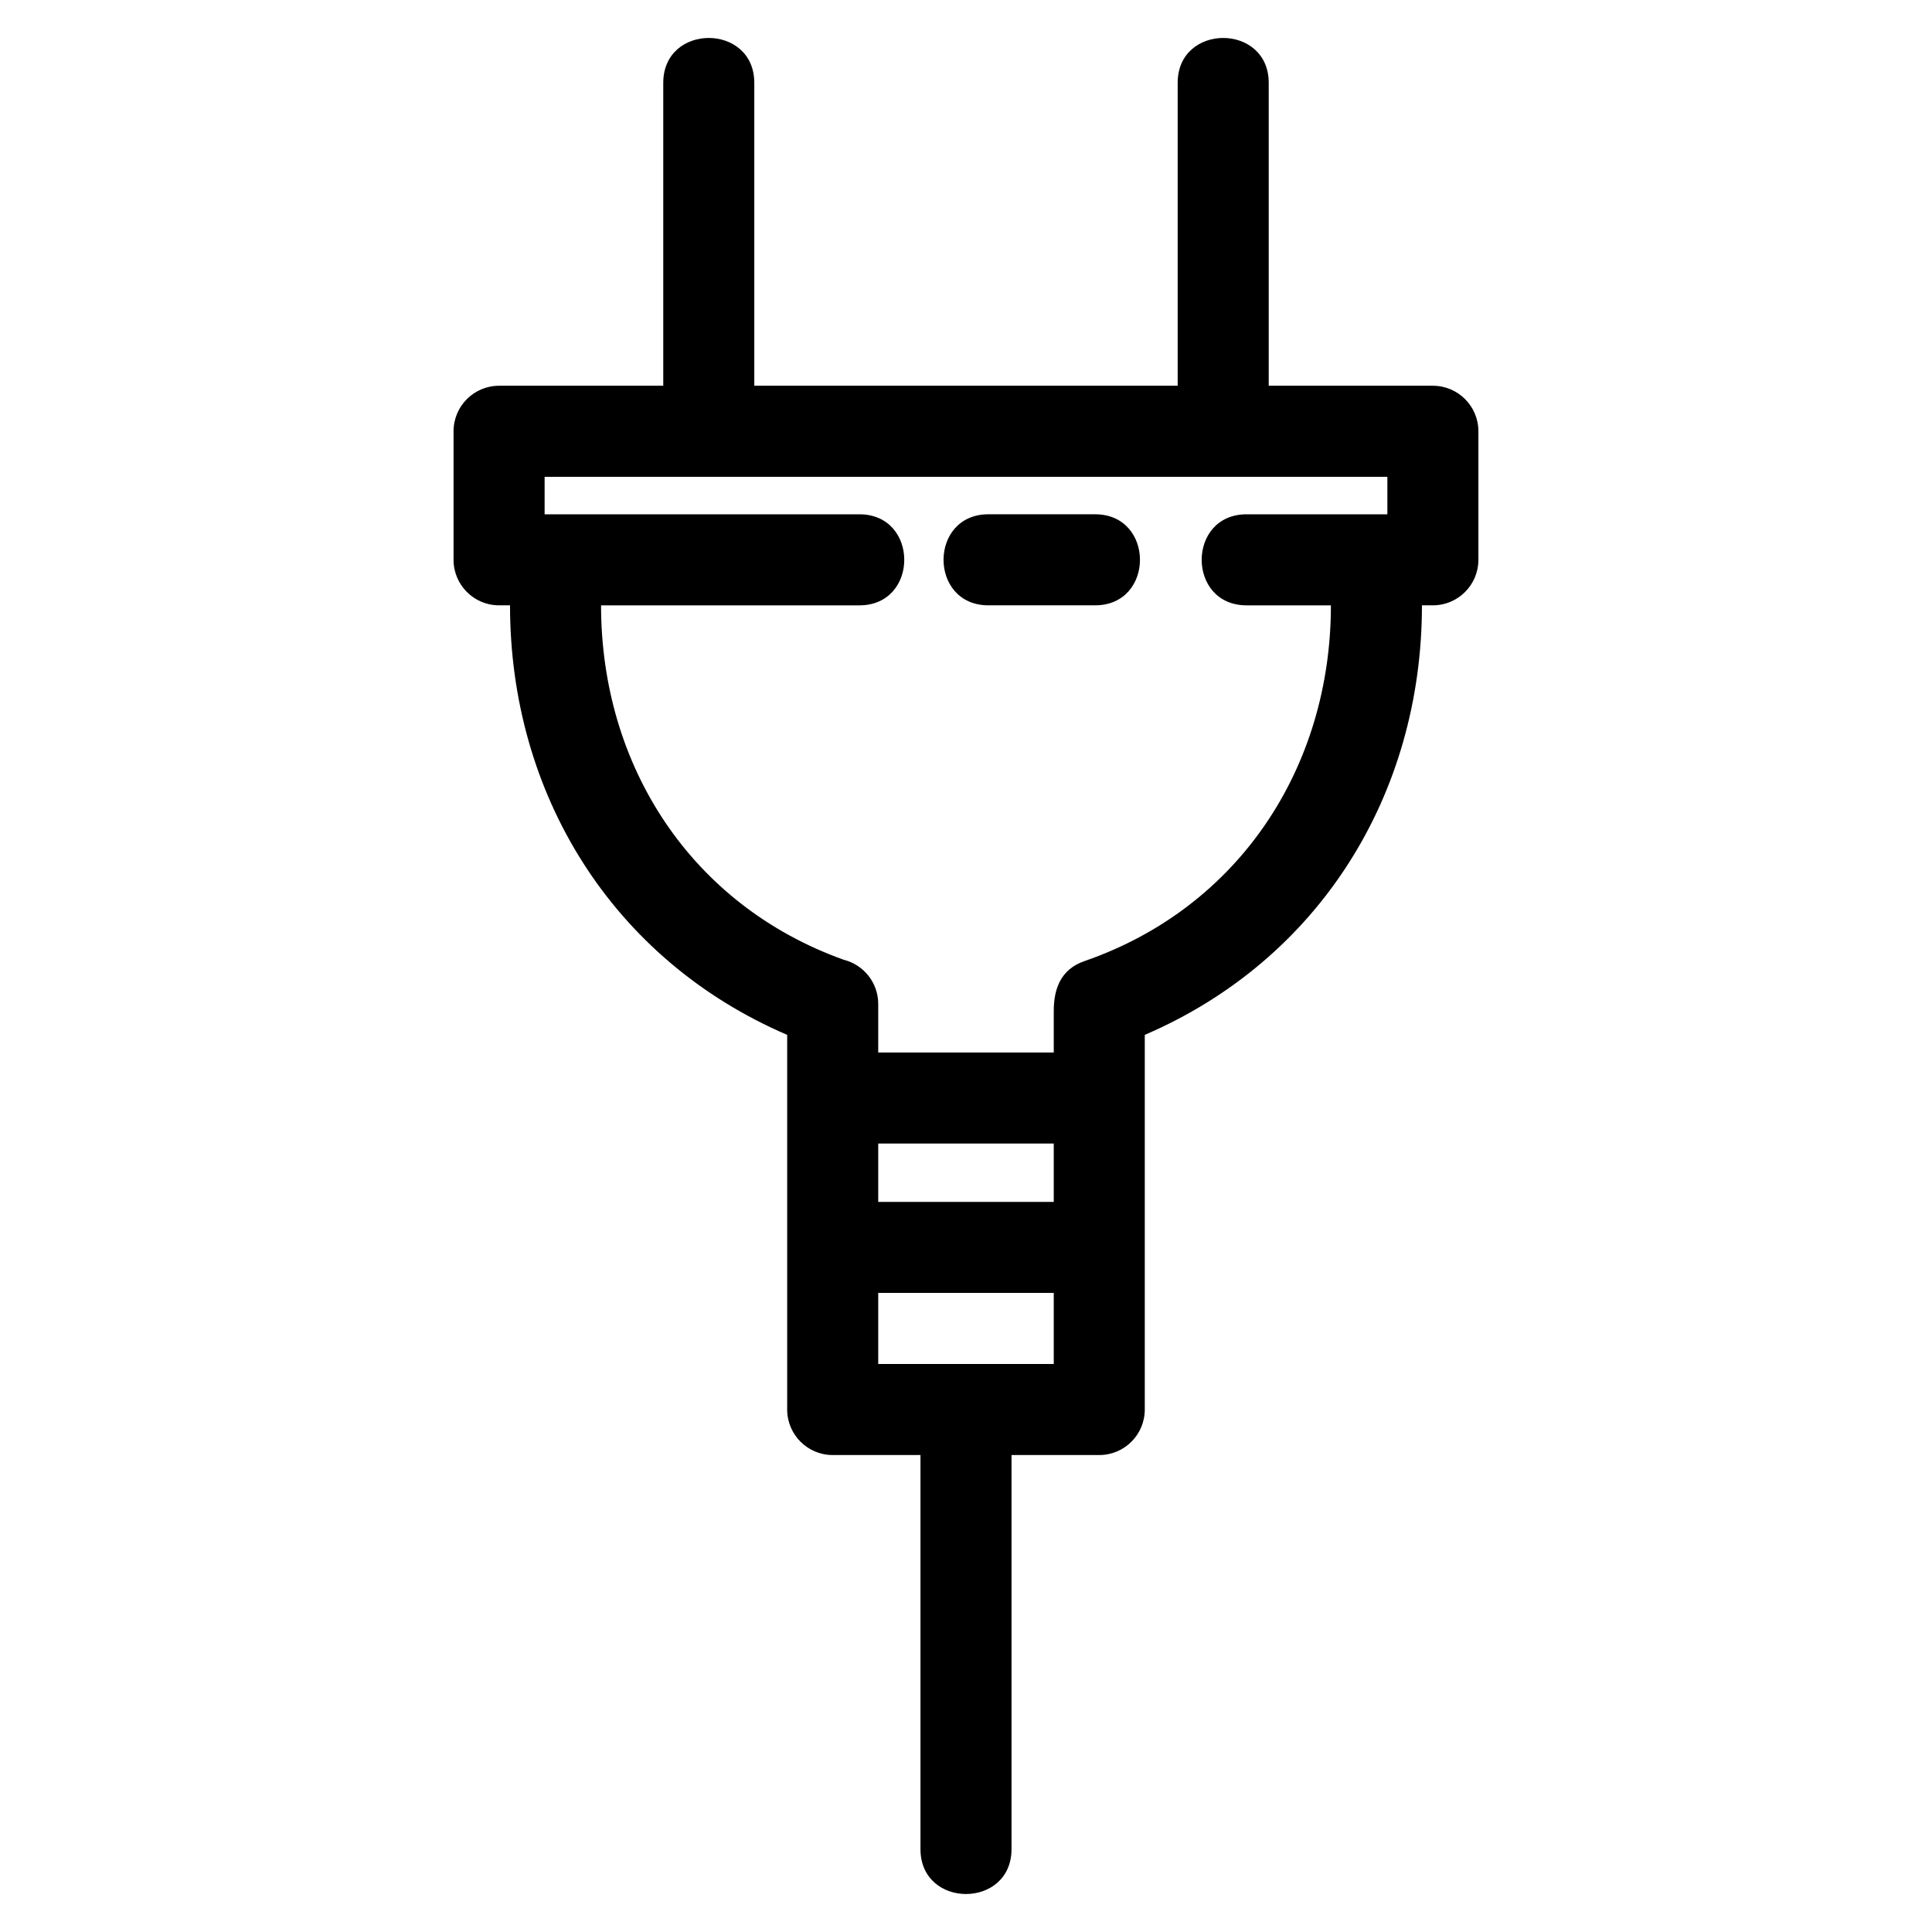
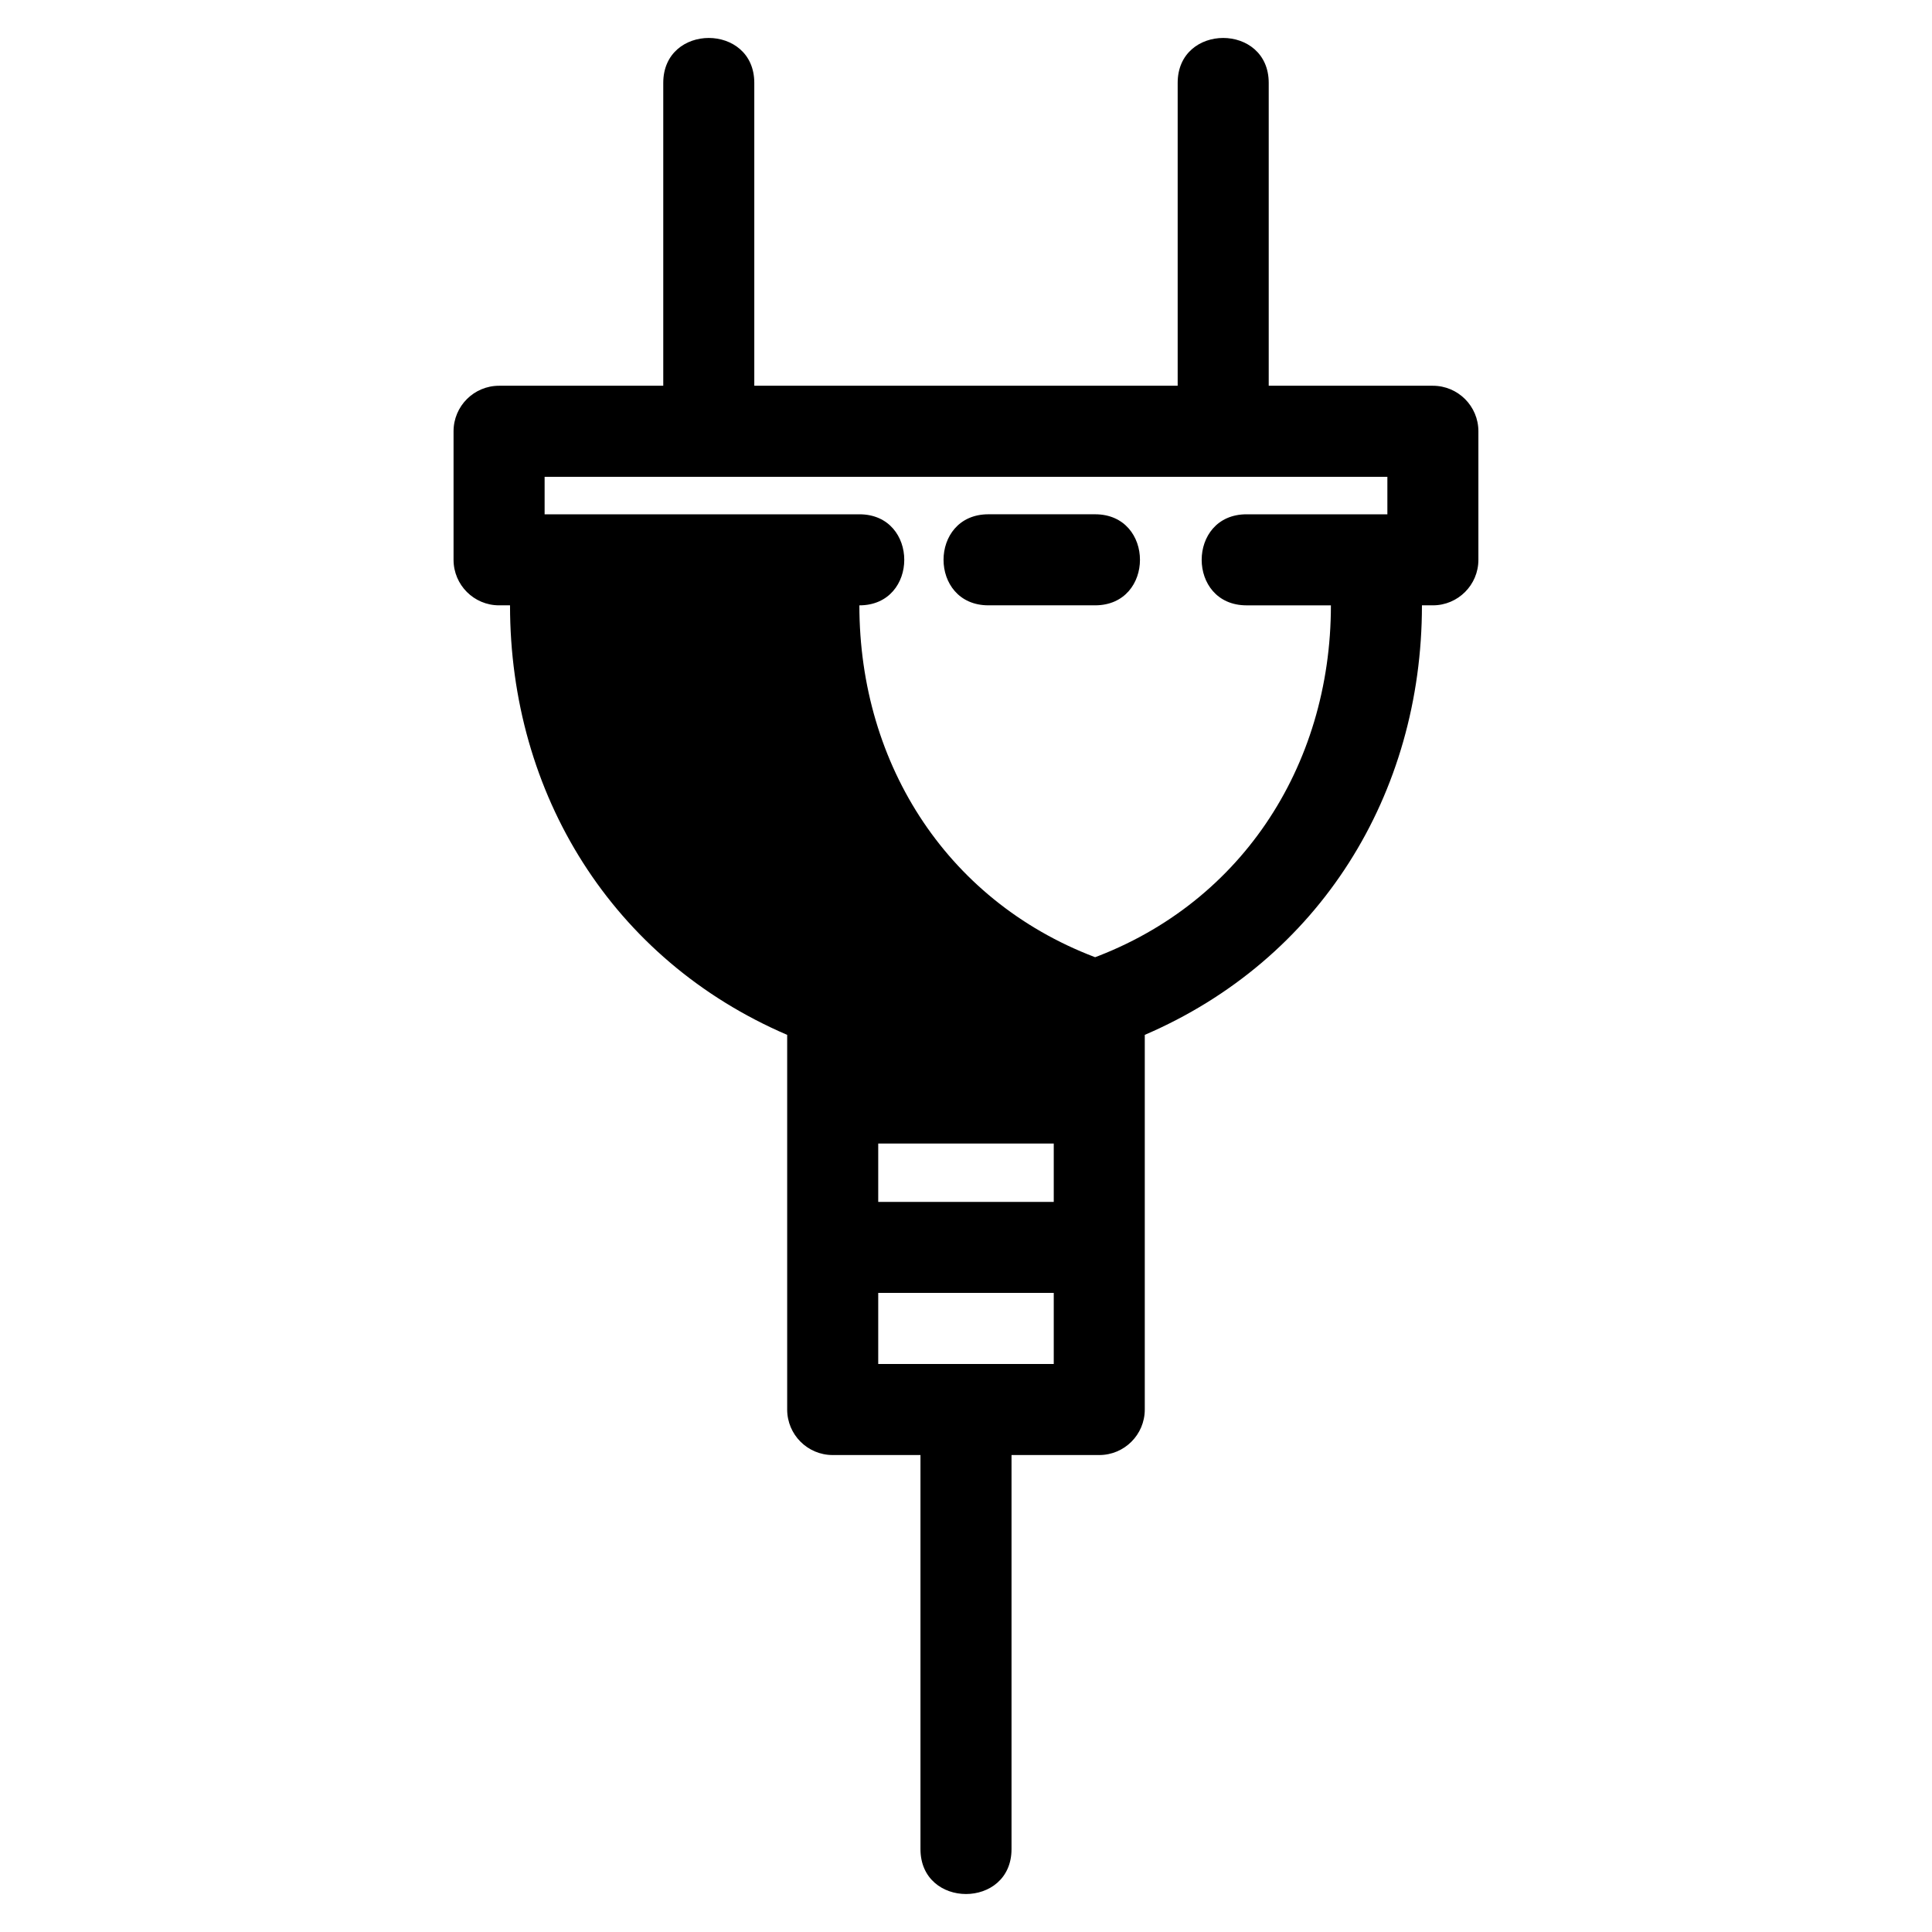
<svg xmlns="http://www.w3.org/2000/svg" fill="#000000" width="800px" height="800px" version="1.1" viewBox="144 144 512 512">
-   <path d="m434.2 280.29c15.871 0 15.871 24.129 0 24.129h-28.254c-15.863 0-15.863-24.129 0-24.129zm-22.137 249.31v104.43c0 15.871-24.129 15.871-24.129 0v-104.43h-23.262c-6.66 0-12.062-5.402-12.062-12.066v-99.285c-46.379-19.93-73.449-63.82-73.449-113.83h-2.902c-6.66 0-12.062-5.402-12.062-12.066v-34.062c0-6.66 5.402-12.062 12.062-12.062h43.512v-80.266c0-15.871 24.125-15.871 24.125 0v80.266h112.2v-80.266c0-15.871 24.129-15.871 24.129 0v80.266h43.504c6.66 0 12.062 5.402 12.062 12.062v34.062c0 6.664-5.402 12.066-12.062 12.066h-2.898c0 50.008-27.074 93.898-73.453 113.83v99.285c0 6.664-5.398 12.066-12.062 12.066zm-35.324-106.67h46.516v-10.984c0-5.879 1.828-11.074 8.152-13.25 41.035-14.199 65.297-51.43 65.297-94.273h-22.344c-15.871 0-15.871-24.129 0-24.129h37.309v-9.93h-223.34v9.93h83.414c15.863 0 15.863 24.129 0 24.129h-68.457c0 42.469 23.789 79.402 64.301 93.922 5.254 1.309 9.152 6.051 9.152 11.711v12.879zm46.516 24.125h-46.516v15.461h46.516zm-46.516 39.582v18.832h46.516v-18.832z" />
+   <path d="m434.2 280.29c15.871 0 15.871 24.129 0 24.129h-28.254c-15.863 0-15.863-24.129 0-24.129zm-22.137 249.31v104.43c0 15.871-24.129 15.871-24.129 0v-104.43h-23.262c-6.66 0-12.062-5.402-12.062-12.066v-99.285c-46.379-19.93-73.449-63.82-73.449-113.83h-2.902c-6.66 0-12.062-5.402-12.062-12.066v-34.062c0-6.66 5.402-12.062 12.062-12.062h43.512v-80.266c0-15.871 24.125-15.871 24.125 0v80.266h112.2v-80.266c0-15.871 24.129-15.871 24.129 0v80.266h43.504c6.66 0 12.062 5.402 12.062 12.062v34.062c0 6.664-5.402 12.066-12.062 12.066h-2.898c0 50.008-27.074 93.898-73.453 113.83v99.285c0 6.664-5.398 12.066-12.062 12.066zm-35.324-106.67h46.516v-10.984c0-5.879 1.828-11.074 8.152-13.25 41.035-14.199 65.297-51.43 65.297-94.273h-22.344c-15.871 0-15.871-24.129 0-24.129h37.309v-9.93h-223.34v9.93h83.414c15.863 0 15.863 24.129 0 24.129c0 42.469 23.789 79.402 64.301 93.922 5.254 1.309 9.152 6.051 9.152 11.711v12.879zm46.516 24.125h-46.516v15.461h46.516zm-46.516 39.582v18.832h46.516v-18.832z" />
</svg>